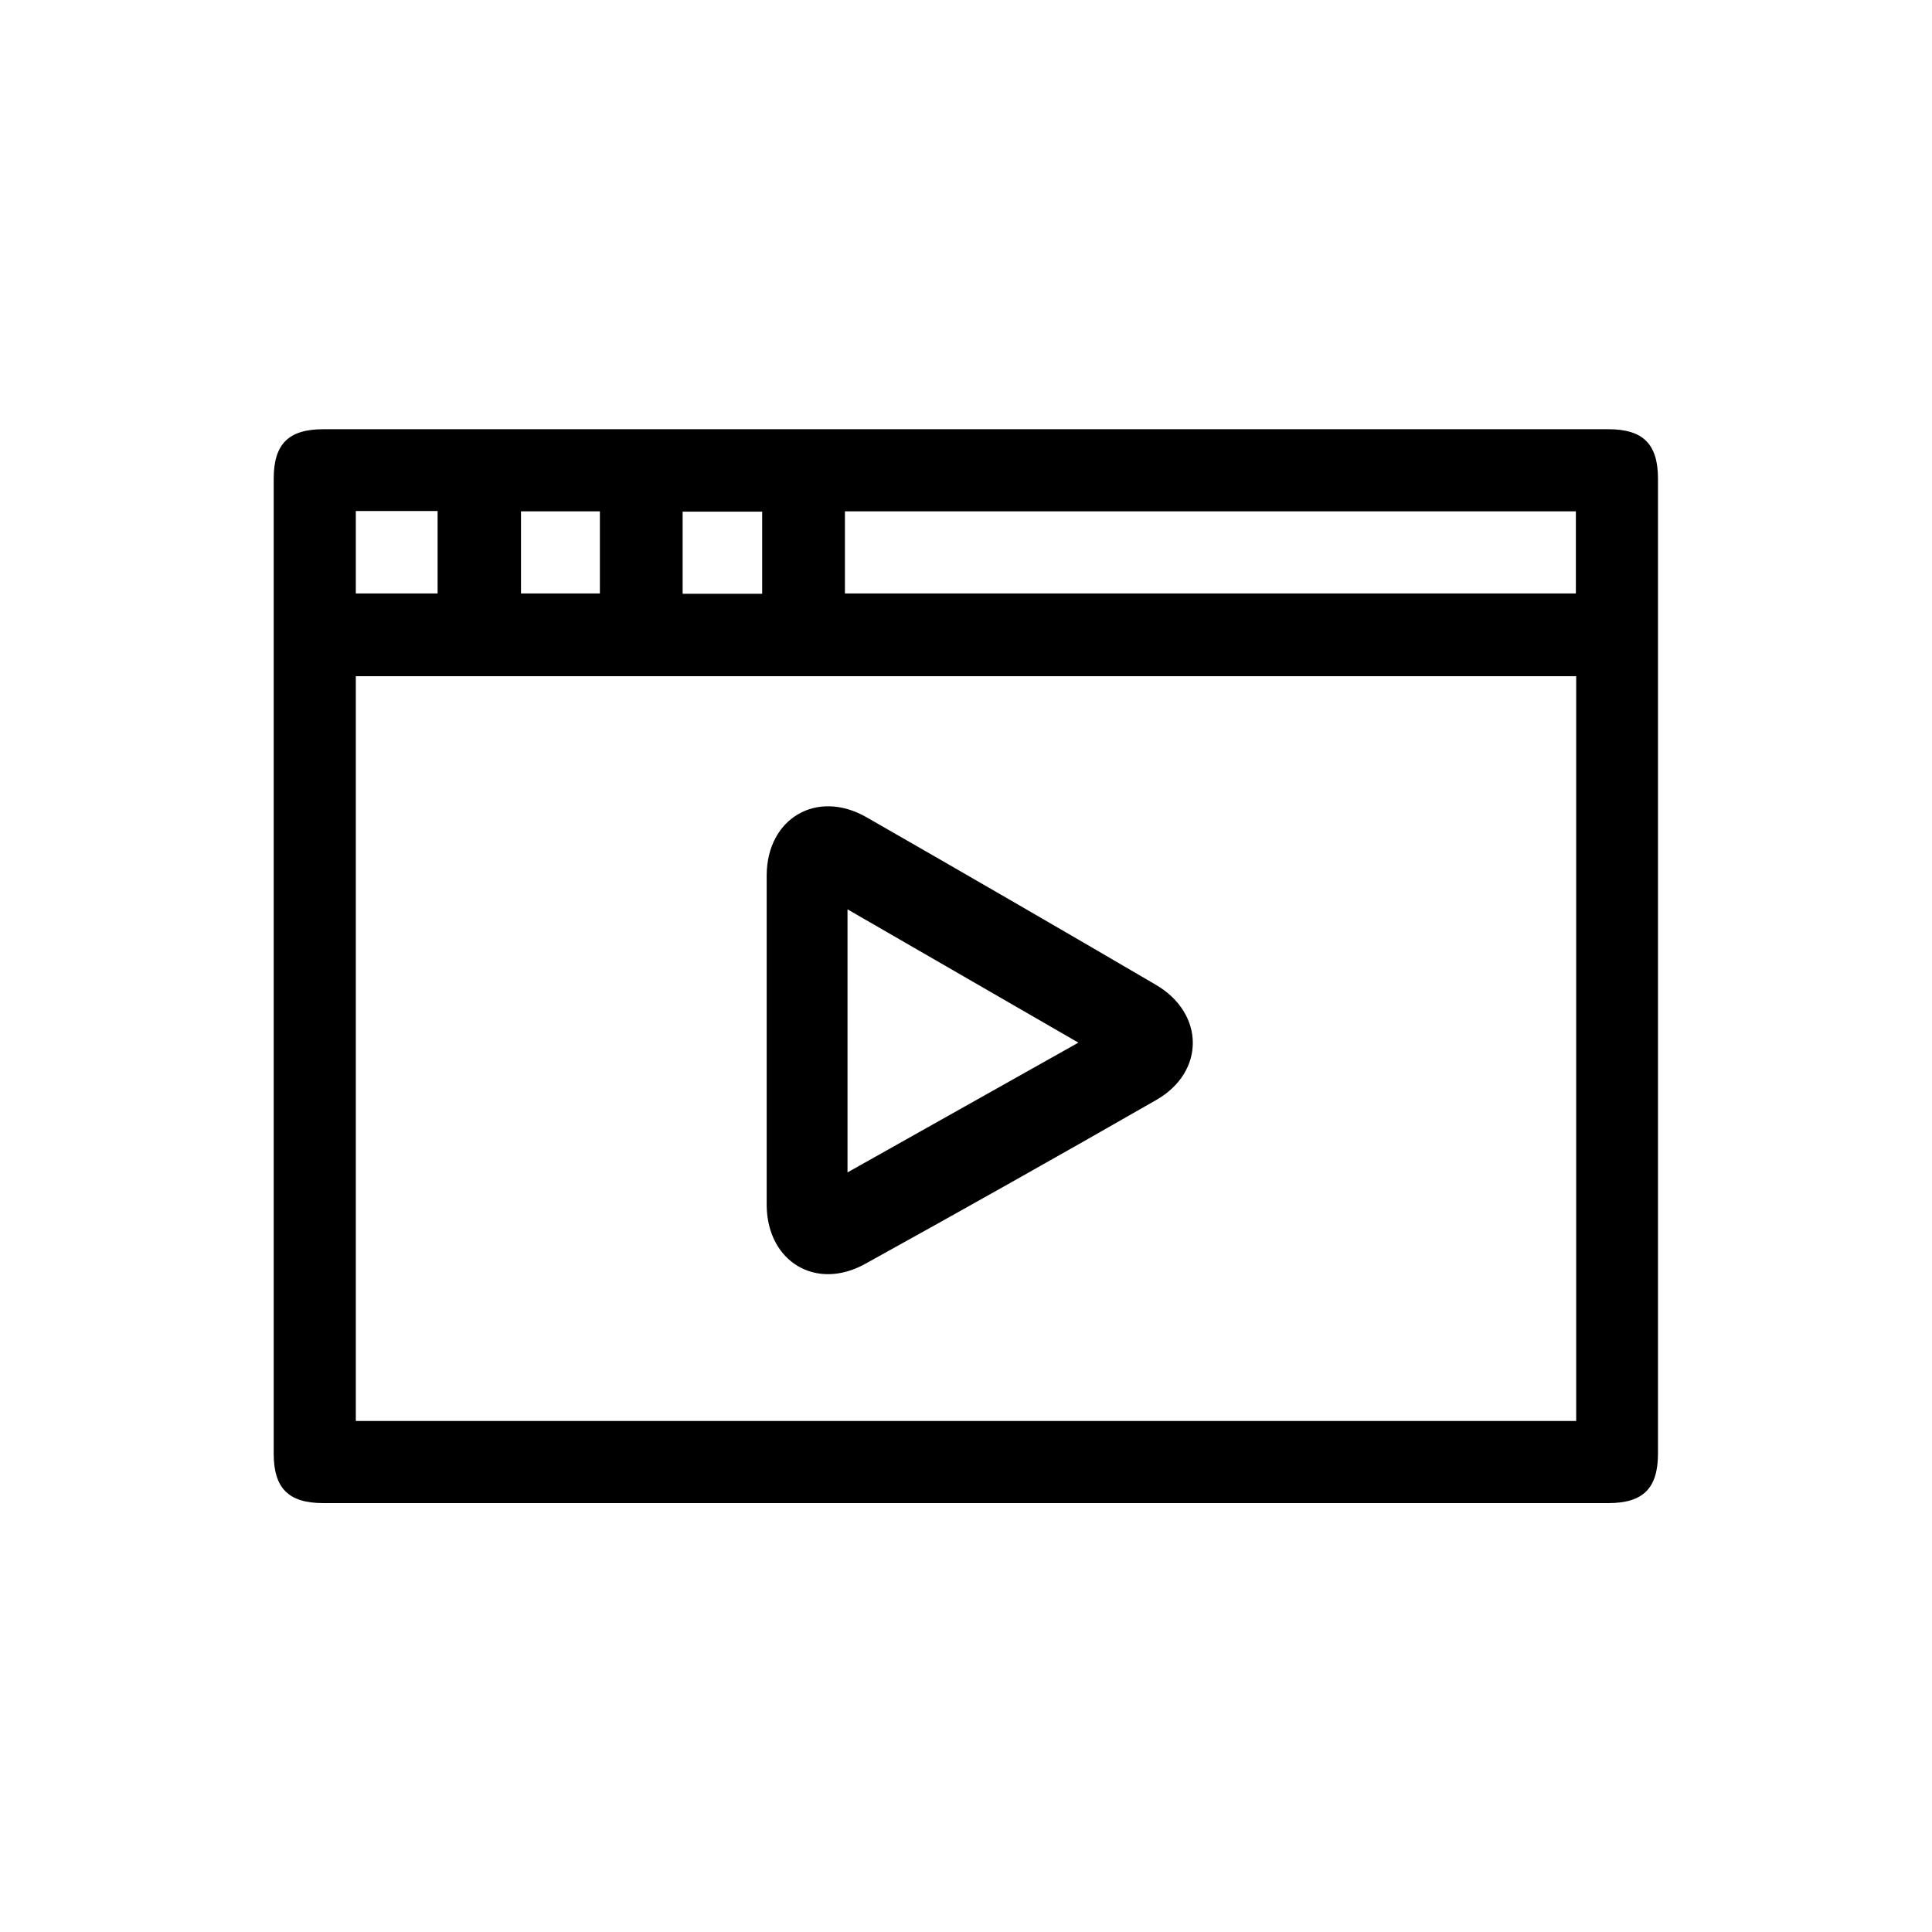
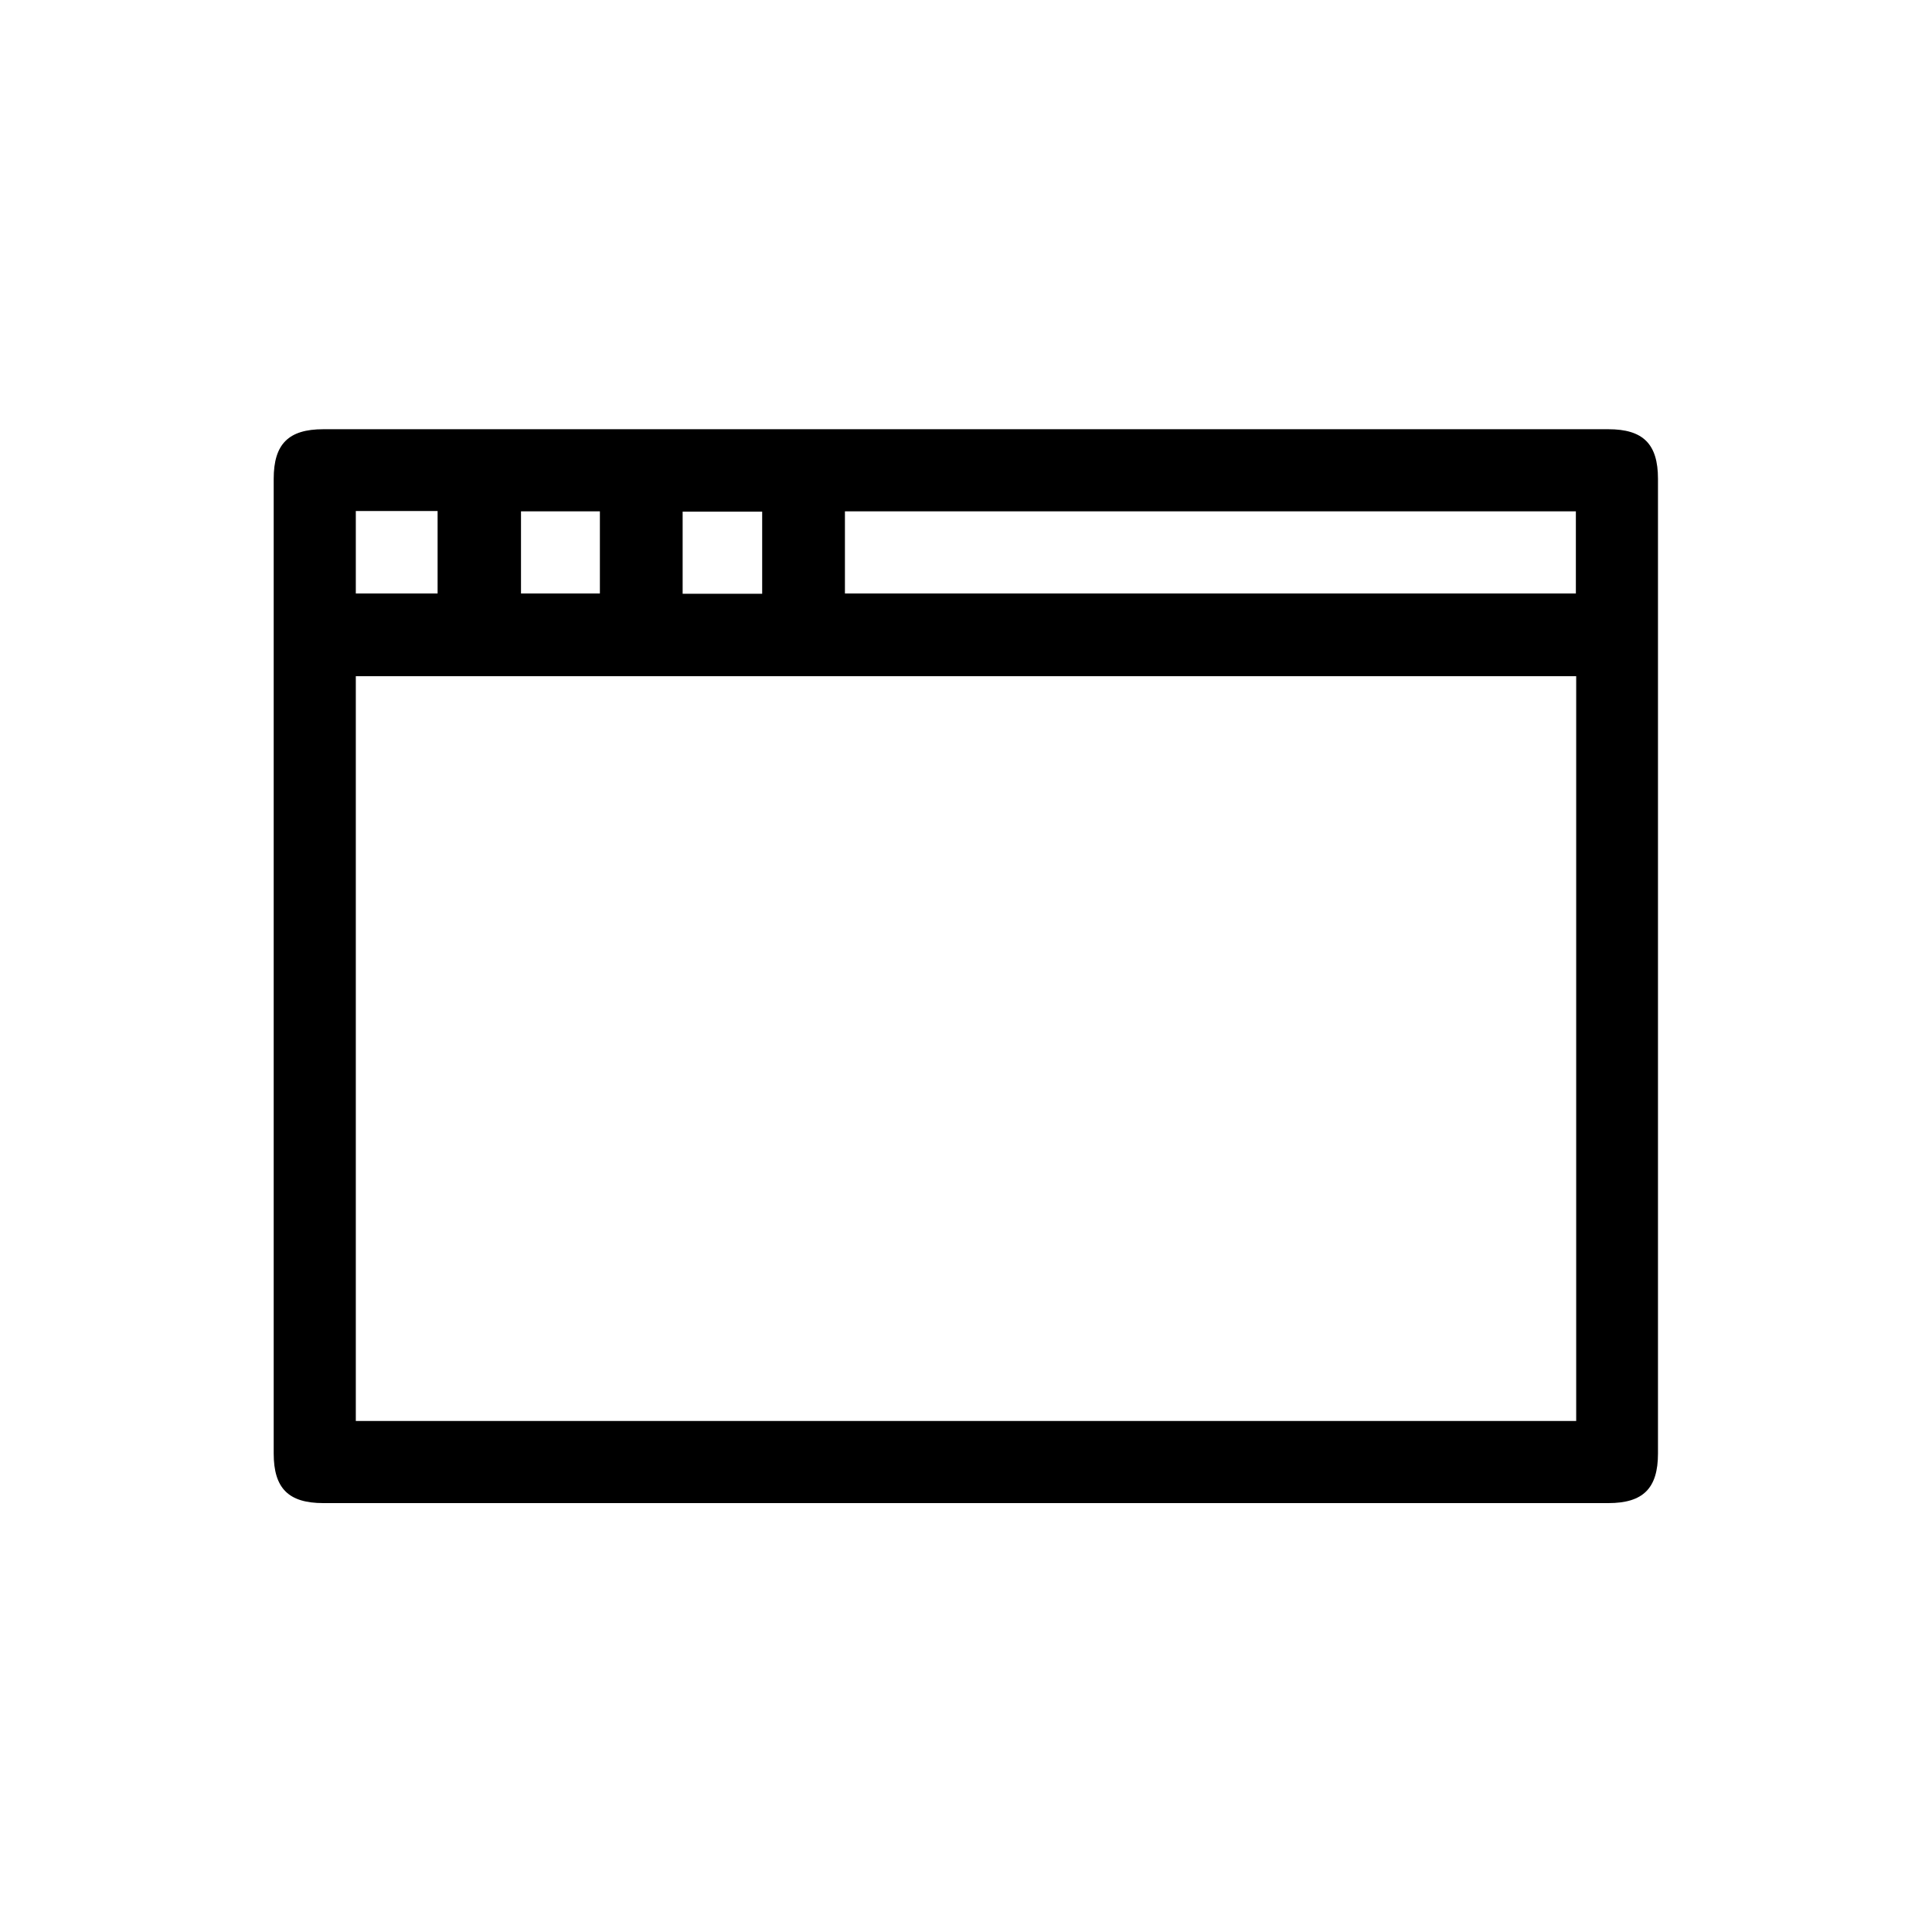
<svg xmlns="http://www.w3.org/2000/svg" id="a" viewBox="0 0 60 60">
  <path d="m51.49,34.82c0,6.65,0,3.66,0,10.32,0,1.08-.46,1.54-1.54,1.54-13.3,0-26.61,0-39.91,0-1.08,0-1.54-.46-1.54-1.54,0-13.3,0-16.97,0-30.27,0-1.08.46-1.54,1.54-1.54,13.3,0,26.61,0,39.91,0,1.08,0,1.54.46,1.54,1.54,0,6.65,0,13.3,0,19.95Zm-2.54-13.82H11.05v23.13h37.9v-23.13Zm-22.71-2.57h22.7v-2.55h-22.7v2.55Zm-15.19-2.56v2.56h2.54v-2.56h-2.54Zm12.62,2.57v-2.55h-2.47v2.55h2.47Zm-7.49-2.56v2.55h2.45v-2.55h-2.45Z" />
-   <path d="m23.81,32.31c0-1.71,0-3.42,0-5.13.01-1.77,1.56-2.68,3.1-1.8,3,1.72,5.99,3.45,8.98,5.2,1.53.89,1.54,2.71.02,3.58-3,1.72-6.02,3.42-9.04,5.09-1.53.85-3.04-.07-3.06-1.81,0-.04,0-.08,0-.12,0-1.67,0-3.34,0-5.01Zm2.51,4.1c2.44-1.37,4.7-2.64,7.17-4.03-2.49-1.44-4.75-2.74-7.17-4.14v8.17Z" />
</svg>